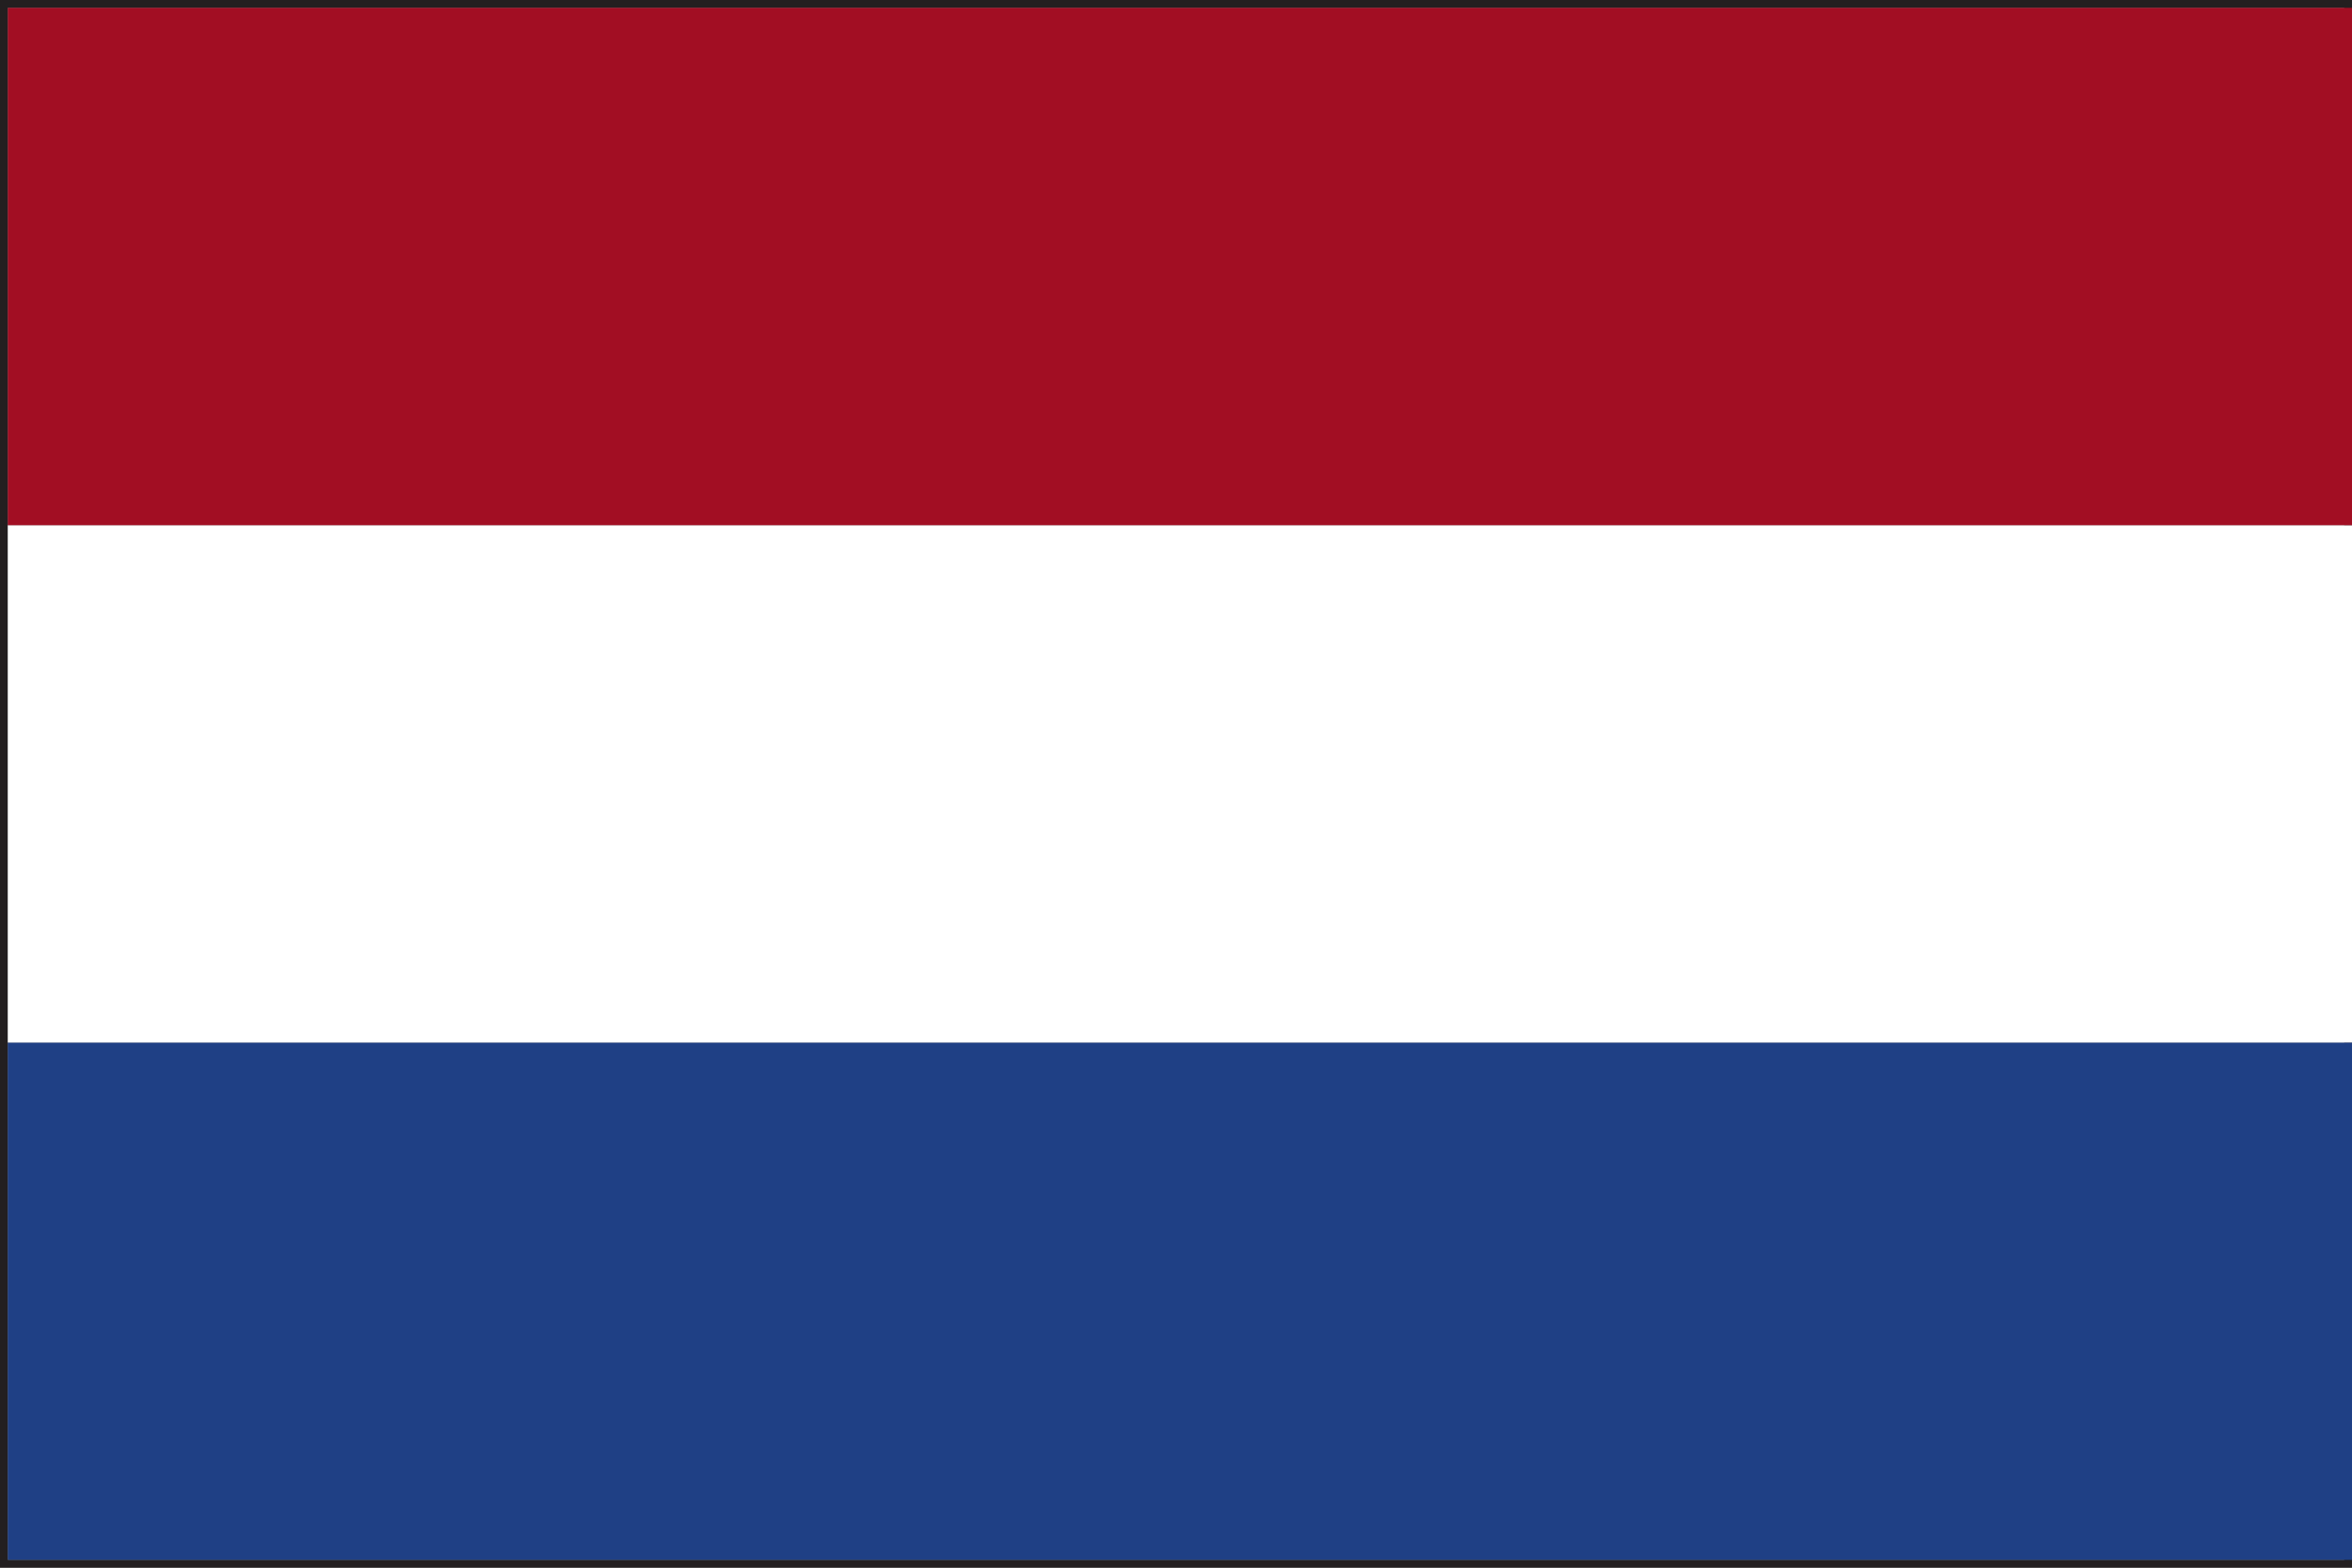
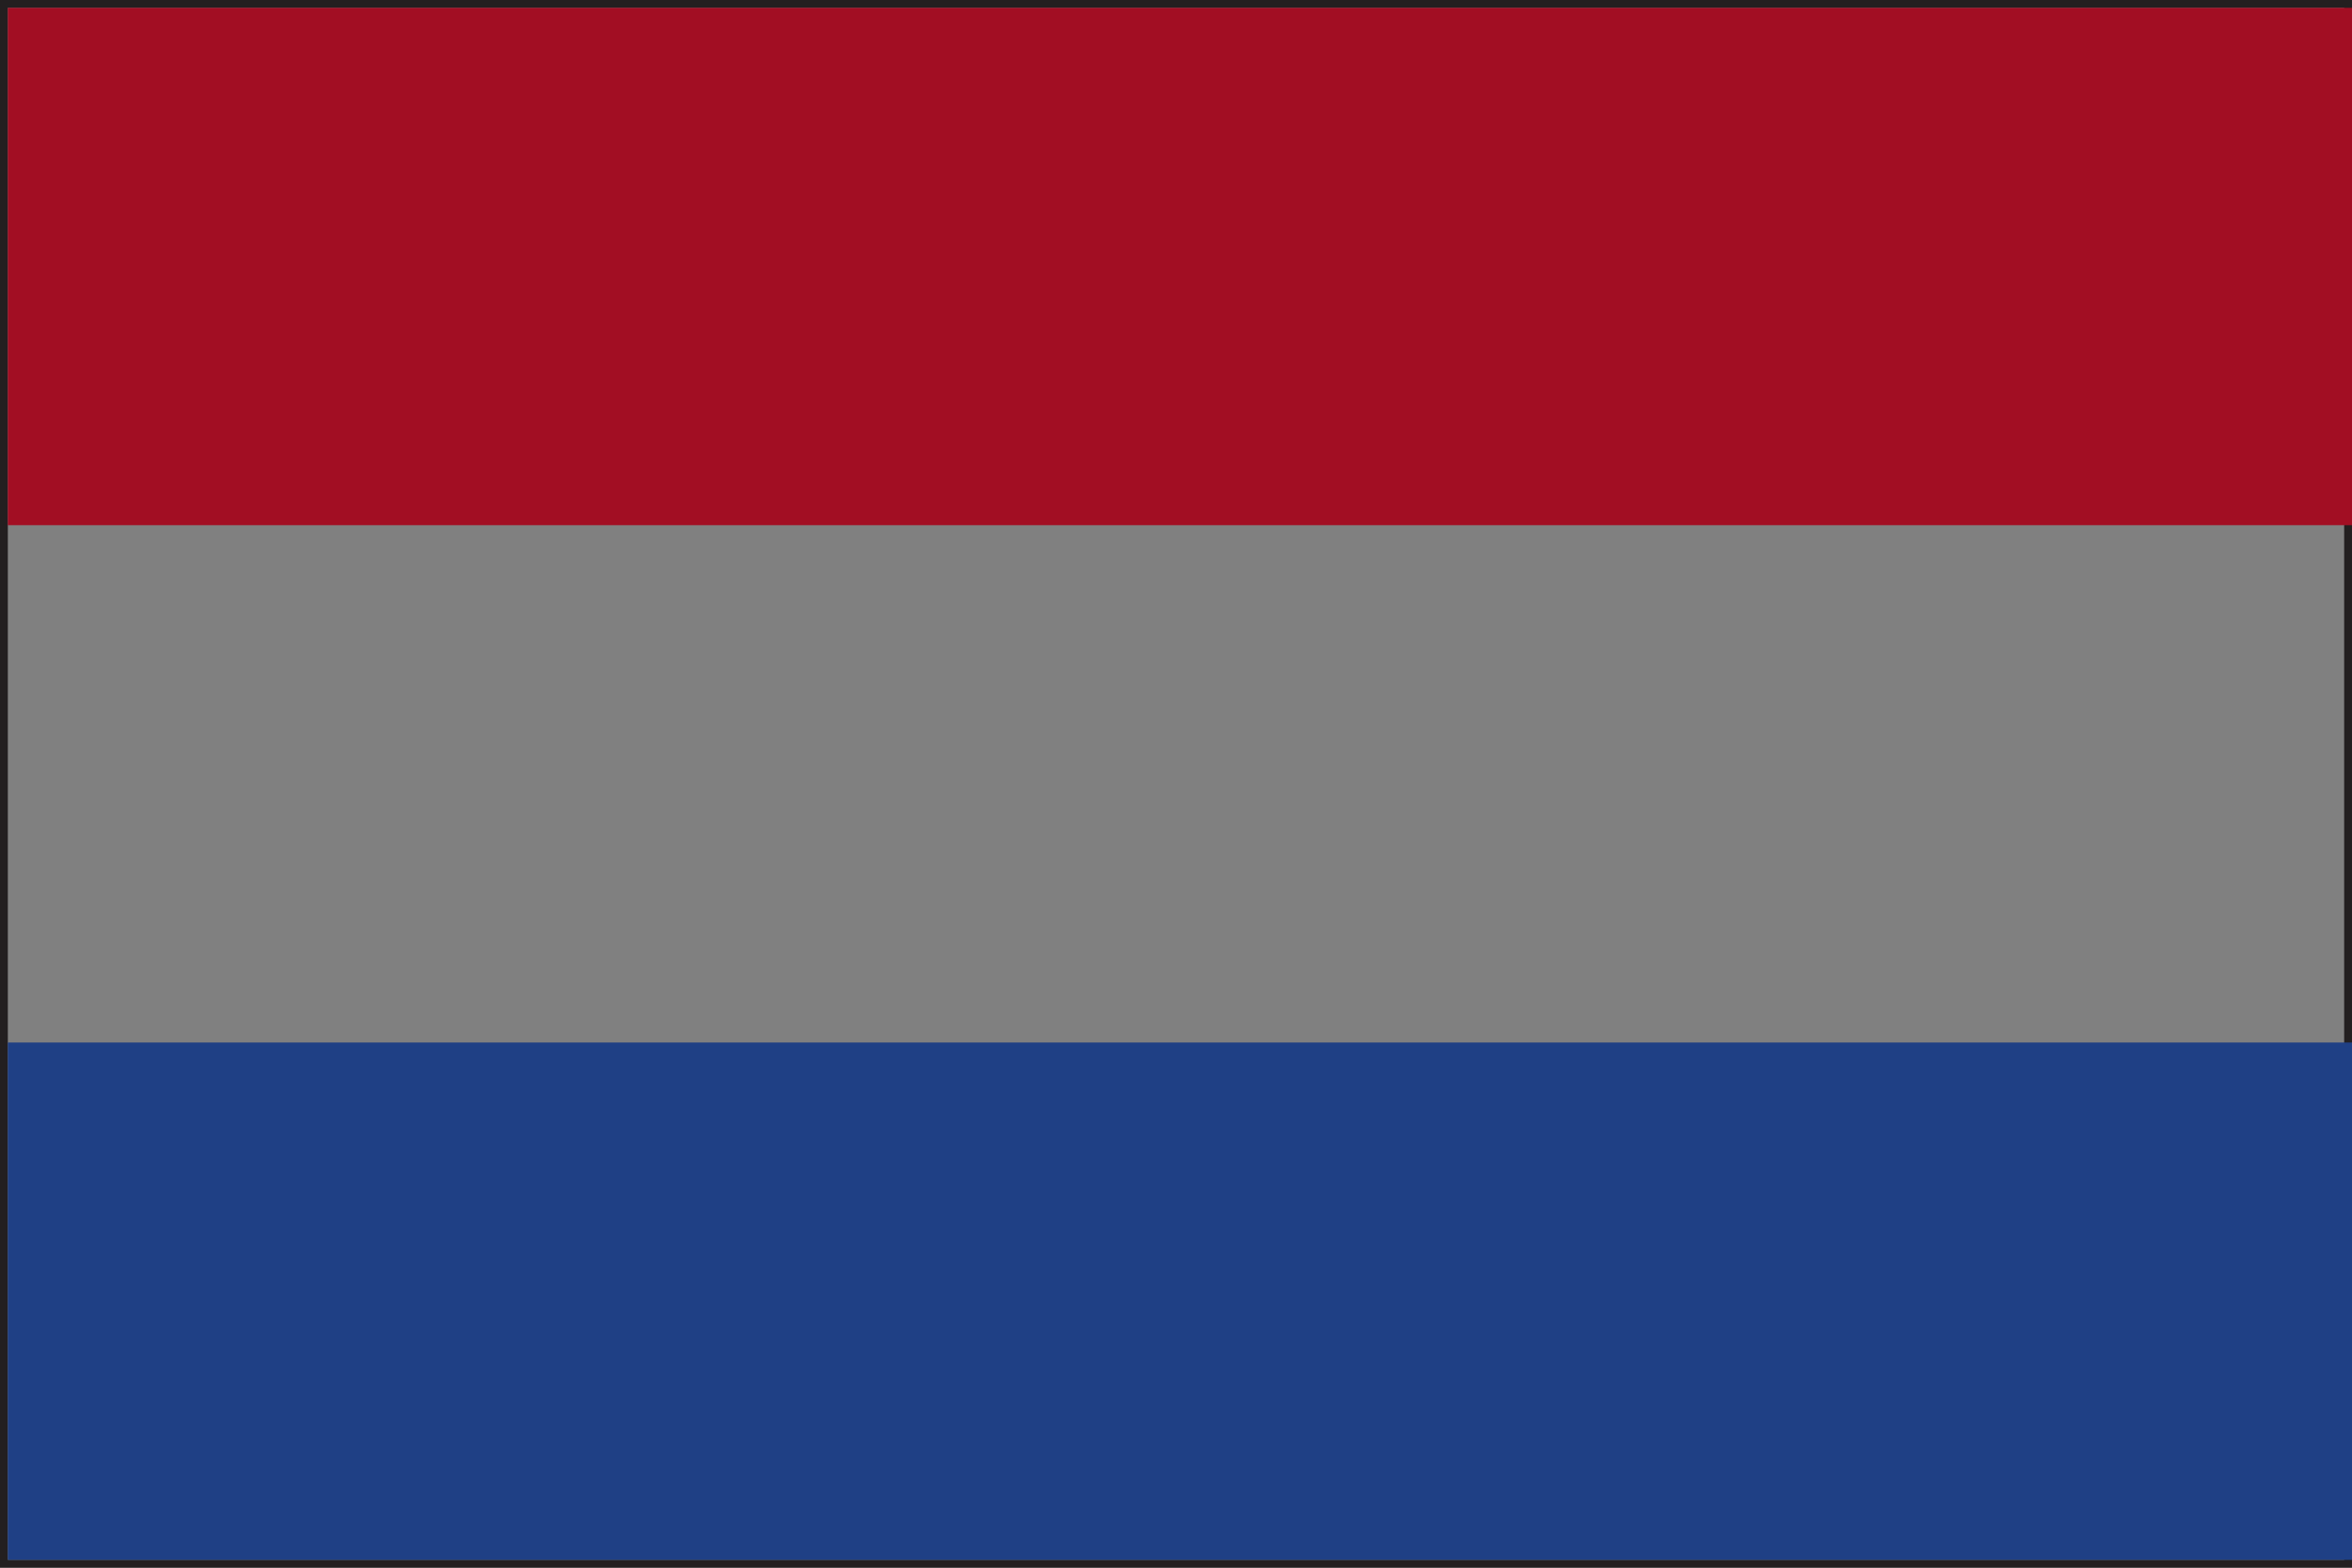
<svg xmlns="http://www.w3.org/2000/svg" version="1.1" id="Layer_1" x="0px" y="0px" viewBox="0 0 30 20" style="enable-background:new 0 0 30 20;" xml:space="preserve">
  <rect x="0" y="0" width="30" height="20" fill="#808080" stroke="none" />
  <style type="text/css">
	.st0{fill:#231F20;}
	.st1{fill:#1F4085;}
	.st2{fill:#FFFFFF;}
	.st3{fill:#A20E23;}
</style>
  <g>
    <path class="st0" d="M0,20V0h30v19.9V20H0z M29.9,19.9L29.9,19.9L29.9,19.9z M0.1,19.9h29.8l0-19.8H0.1V19.9z" />
    <rect x="0.1" y="13.3" class="st1" width="29.9" height="6.6" />
-     <rect x="0.1" y="6.7" class="st2" width="29.9" height="6.6" />
    <rect x="0.1" y="0.1" class="st3" width="29.9" height="6.6" />
  </g>
</svg>